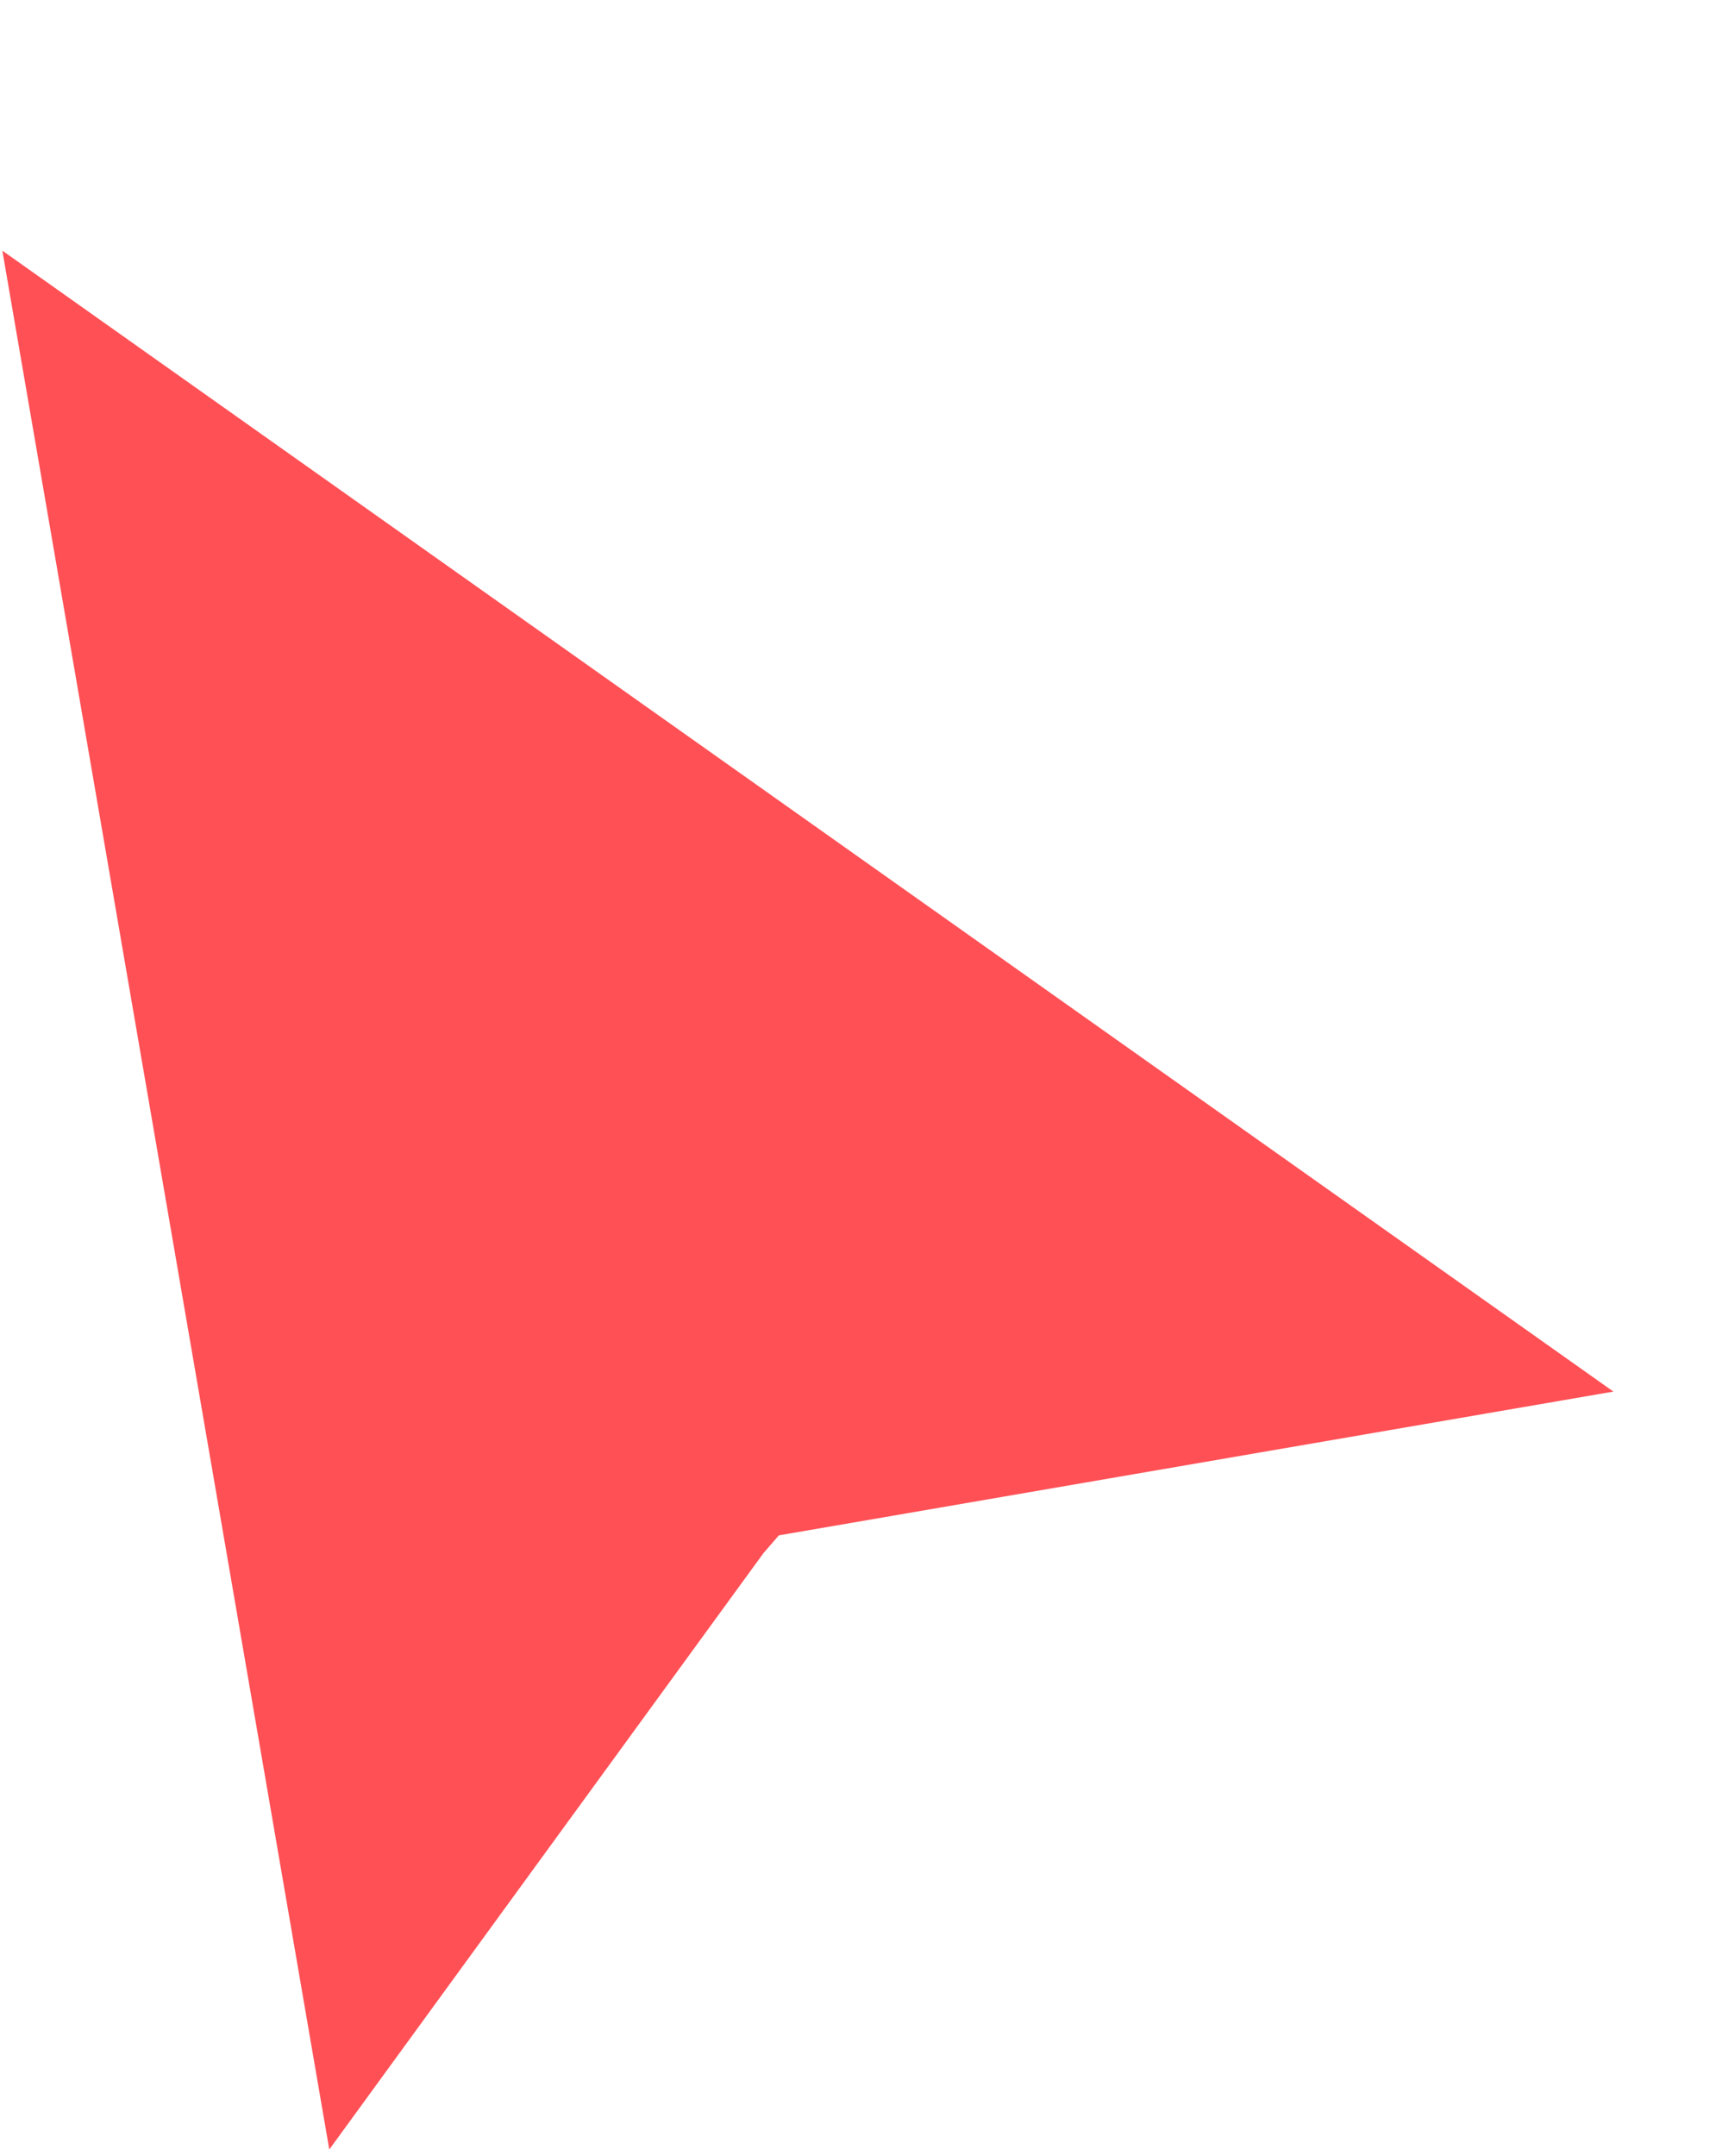
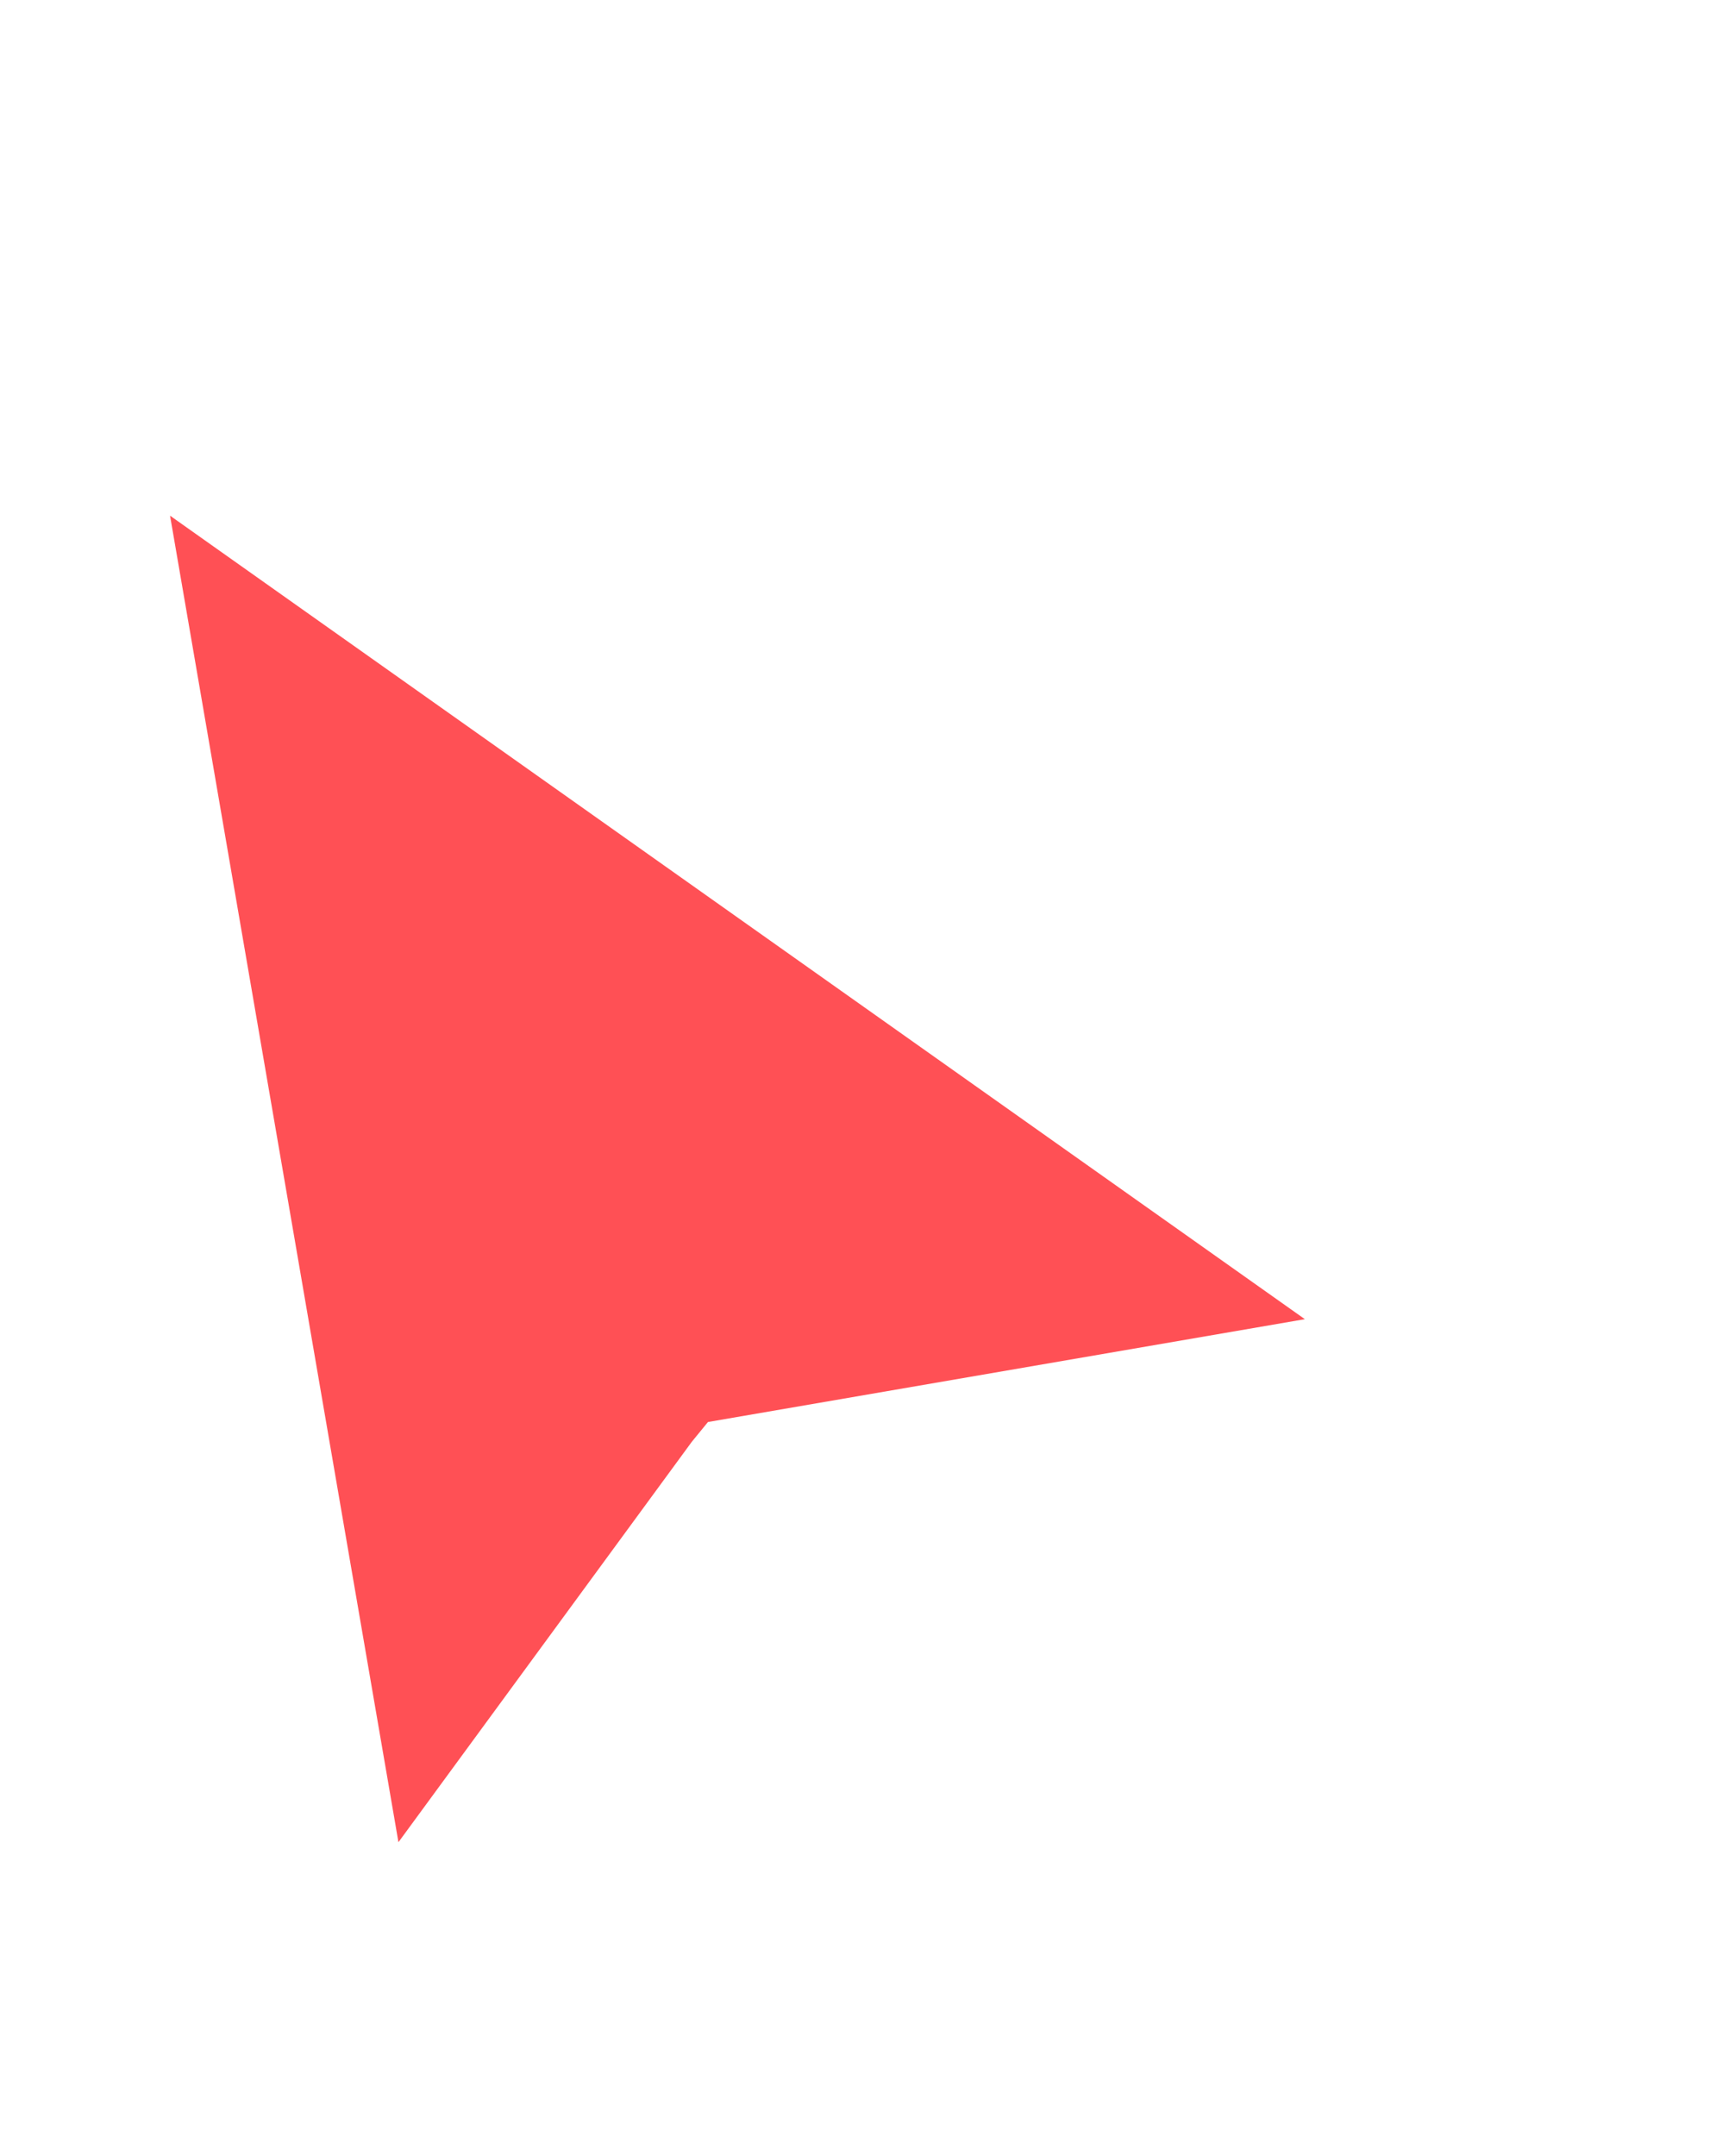
<svg xmlns="http://www.w3.org/2000/svg" fill="none" height="150" style="fill: none" viewBox="0 0 119 150" width="119">
-   <path clip-rule="evenodd" d="M22.915 149.535L0.164 17.438L112.276 96.809L54.2 106.811L53.13 108.048L22.915 149.535Z" fill="#ff5055" fill-rule="evenodd" />
  <path clip-rule="evenodd" d="M11.834 35.875L27.728 128.157L48.145 100.3L49.268 98.926L90.806 91.772L11.834 35.875Z" fill="#ff5055" fill-rule="evenodd" />
</svg>